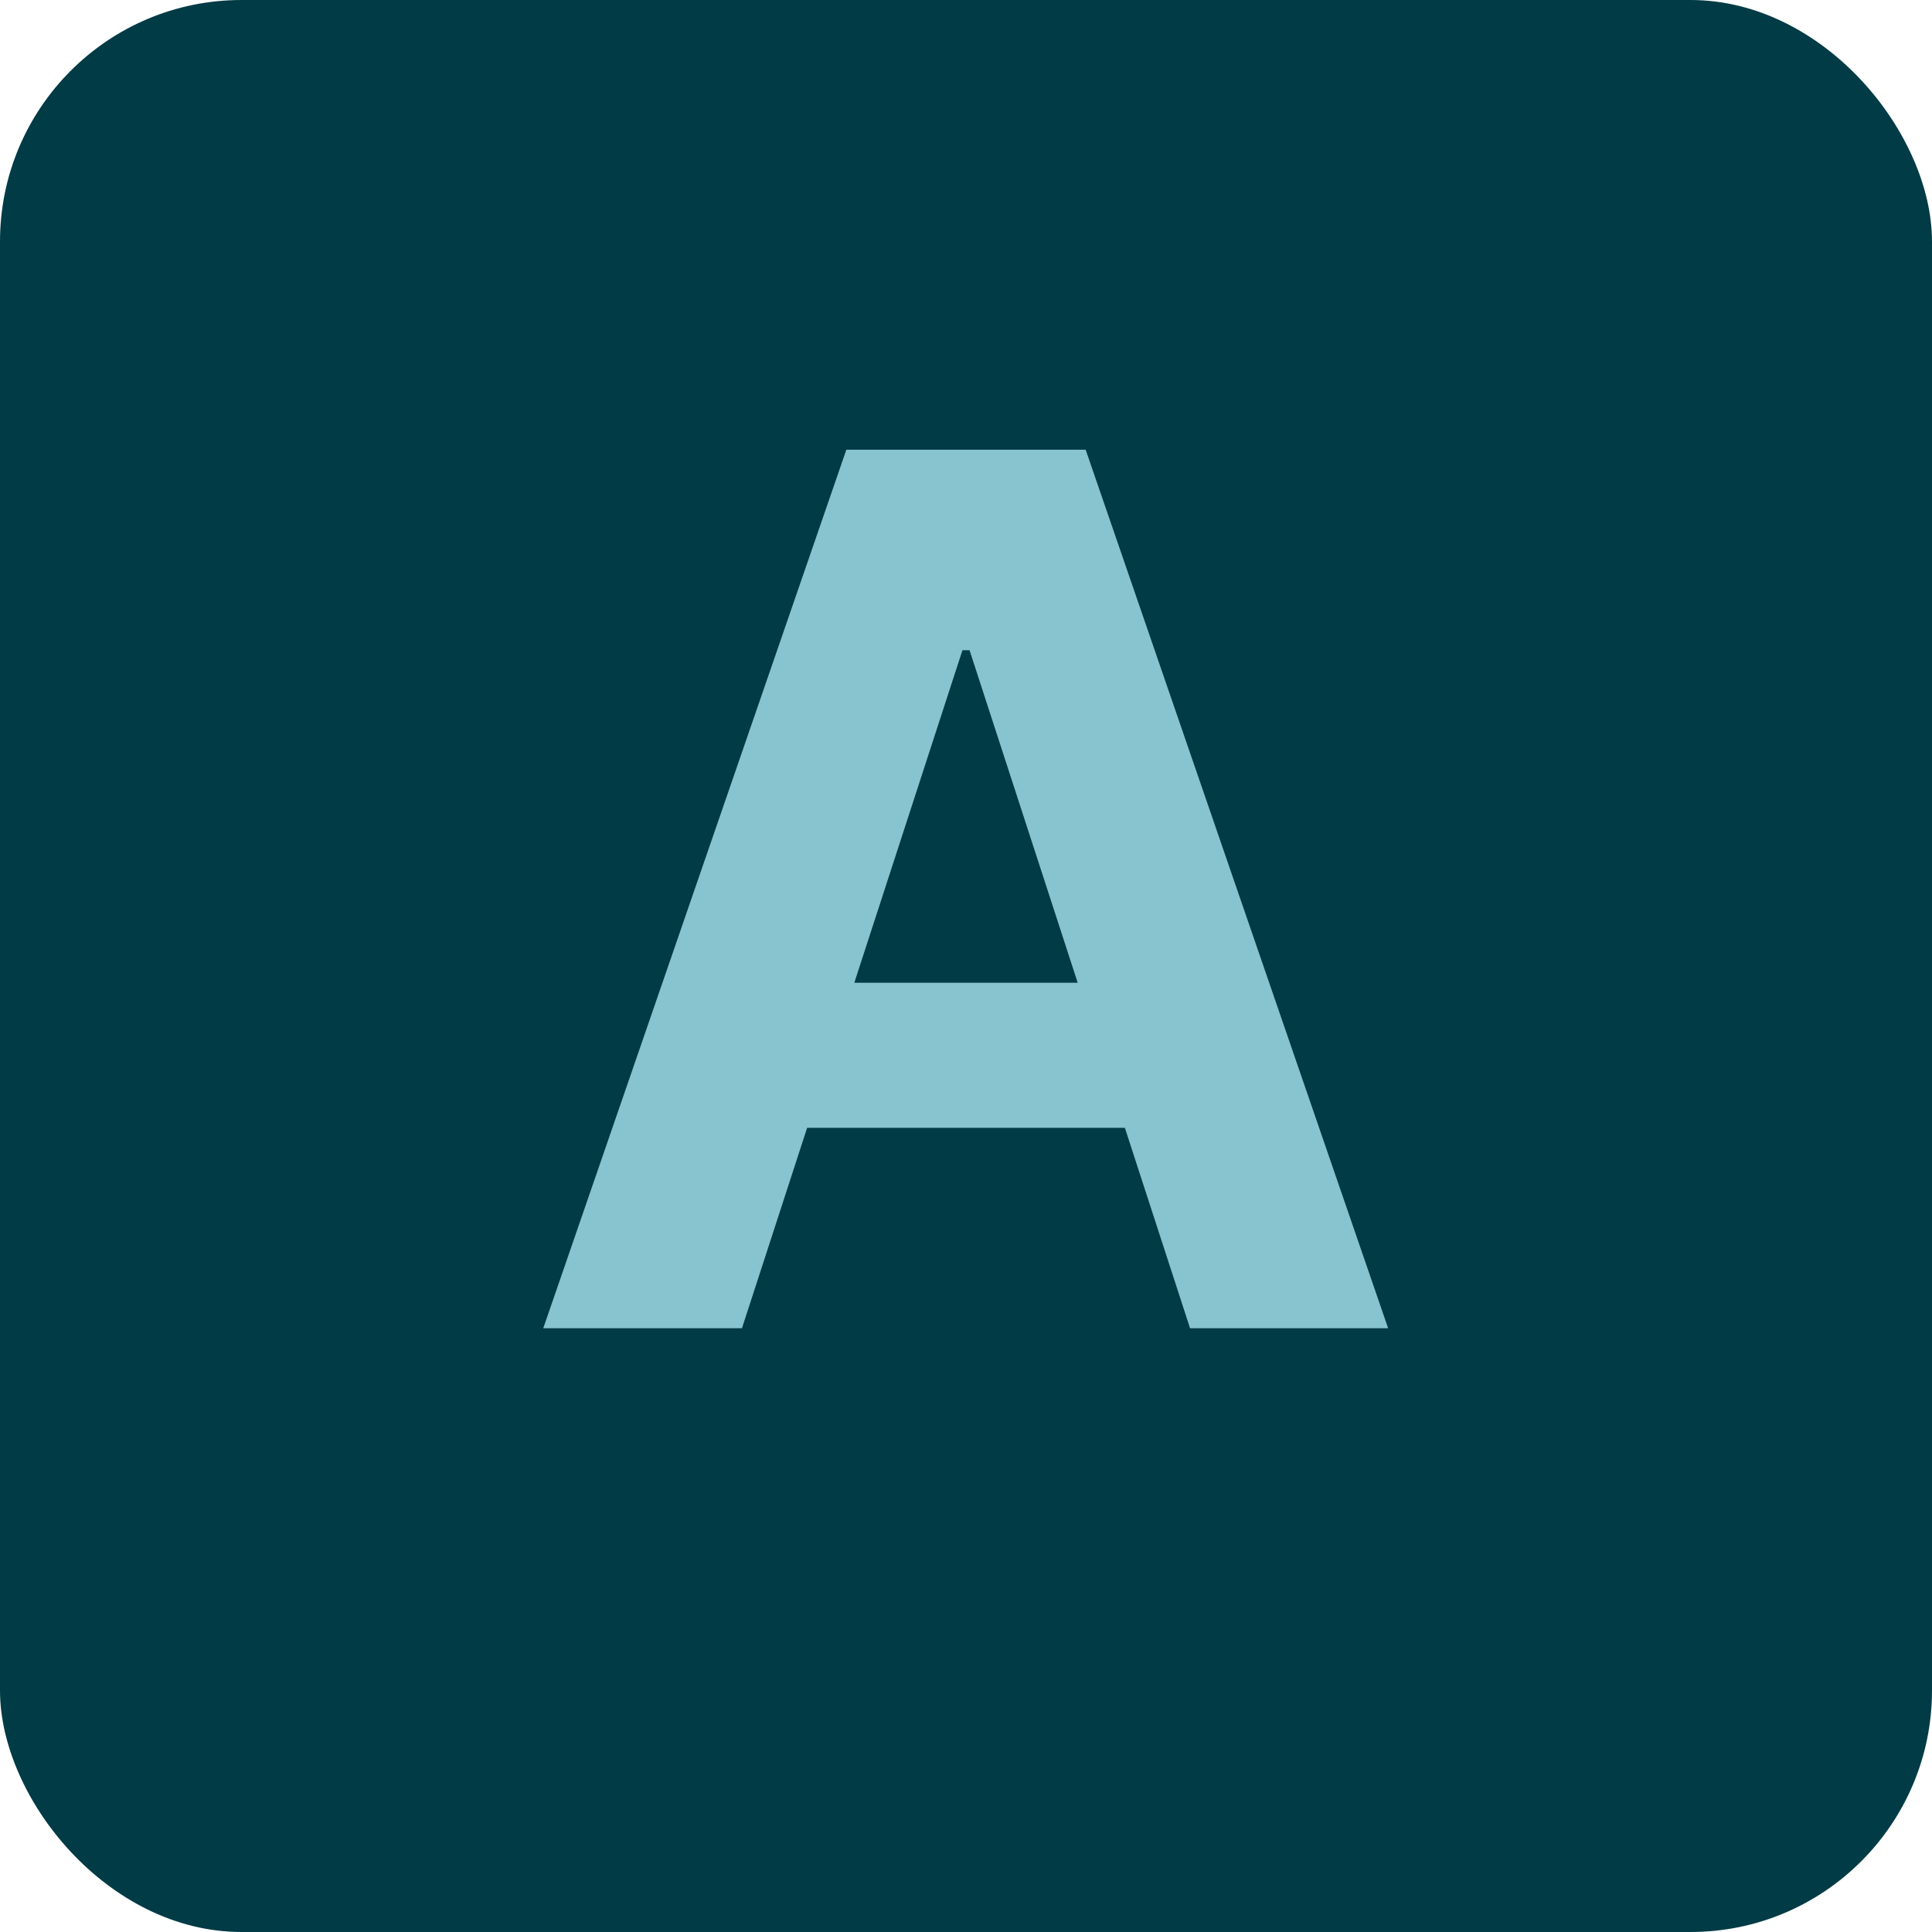
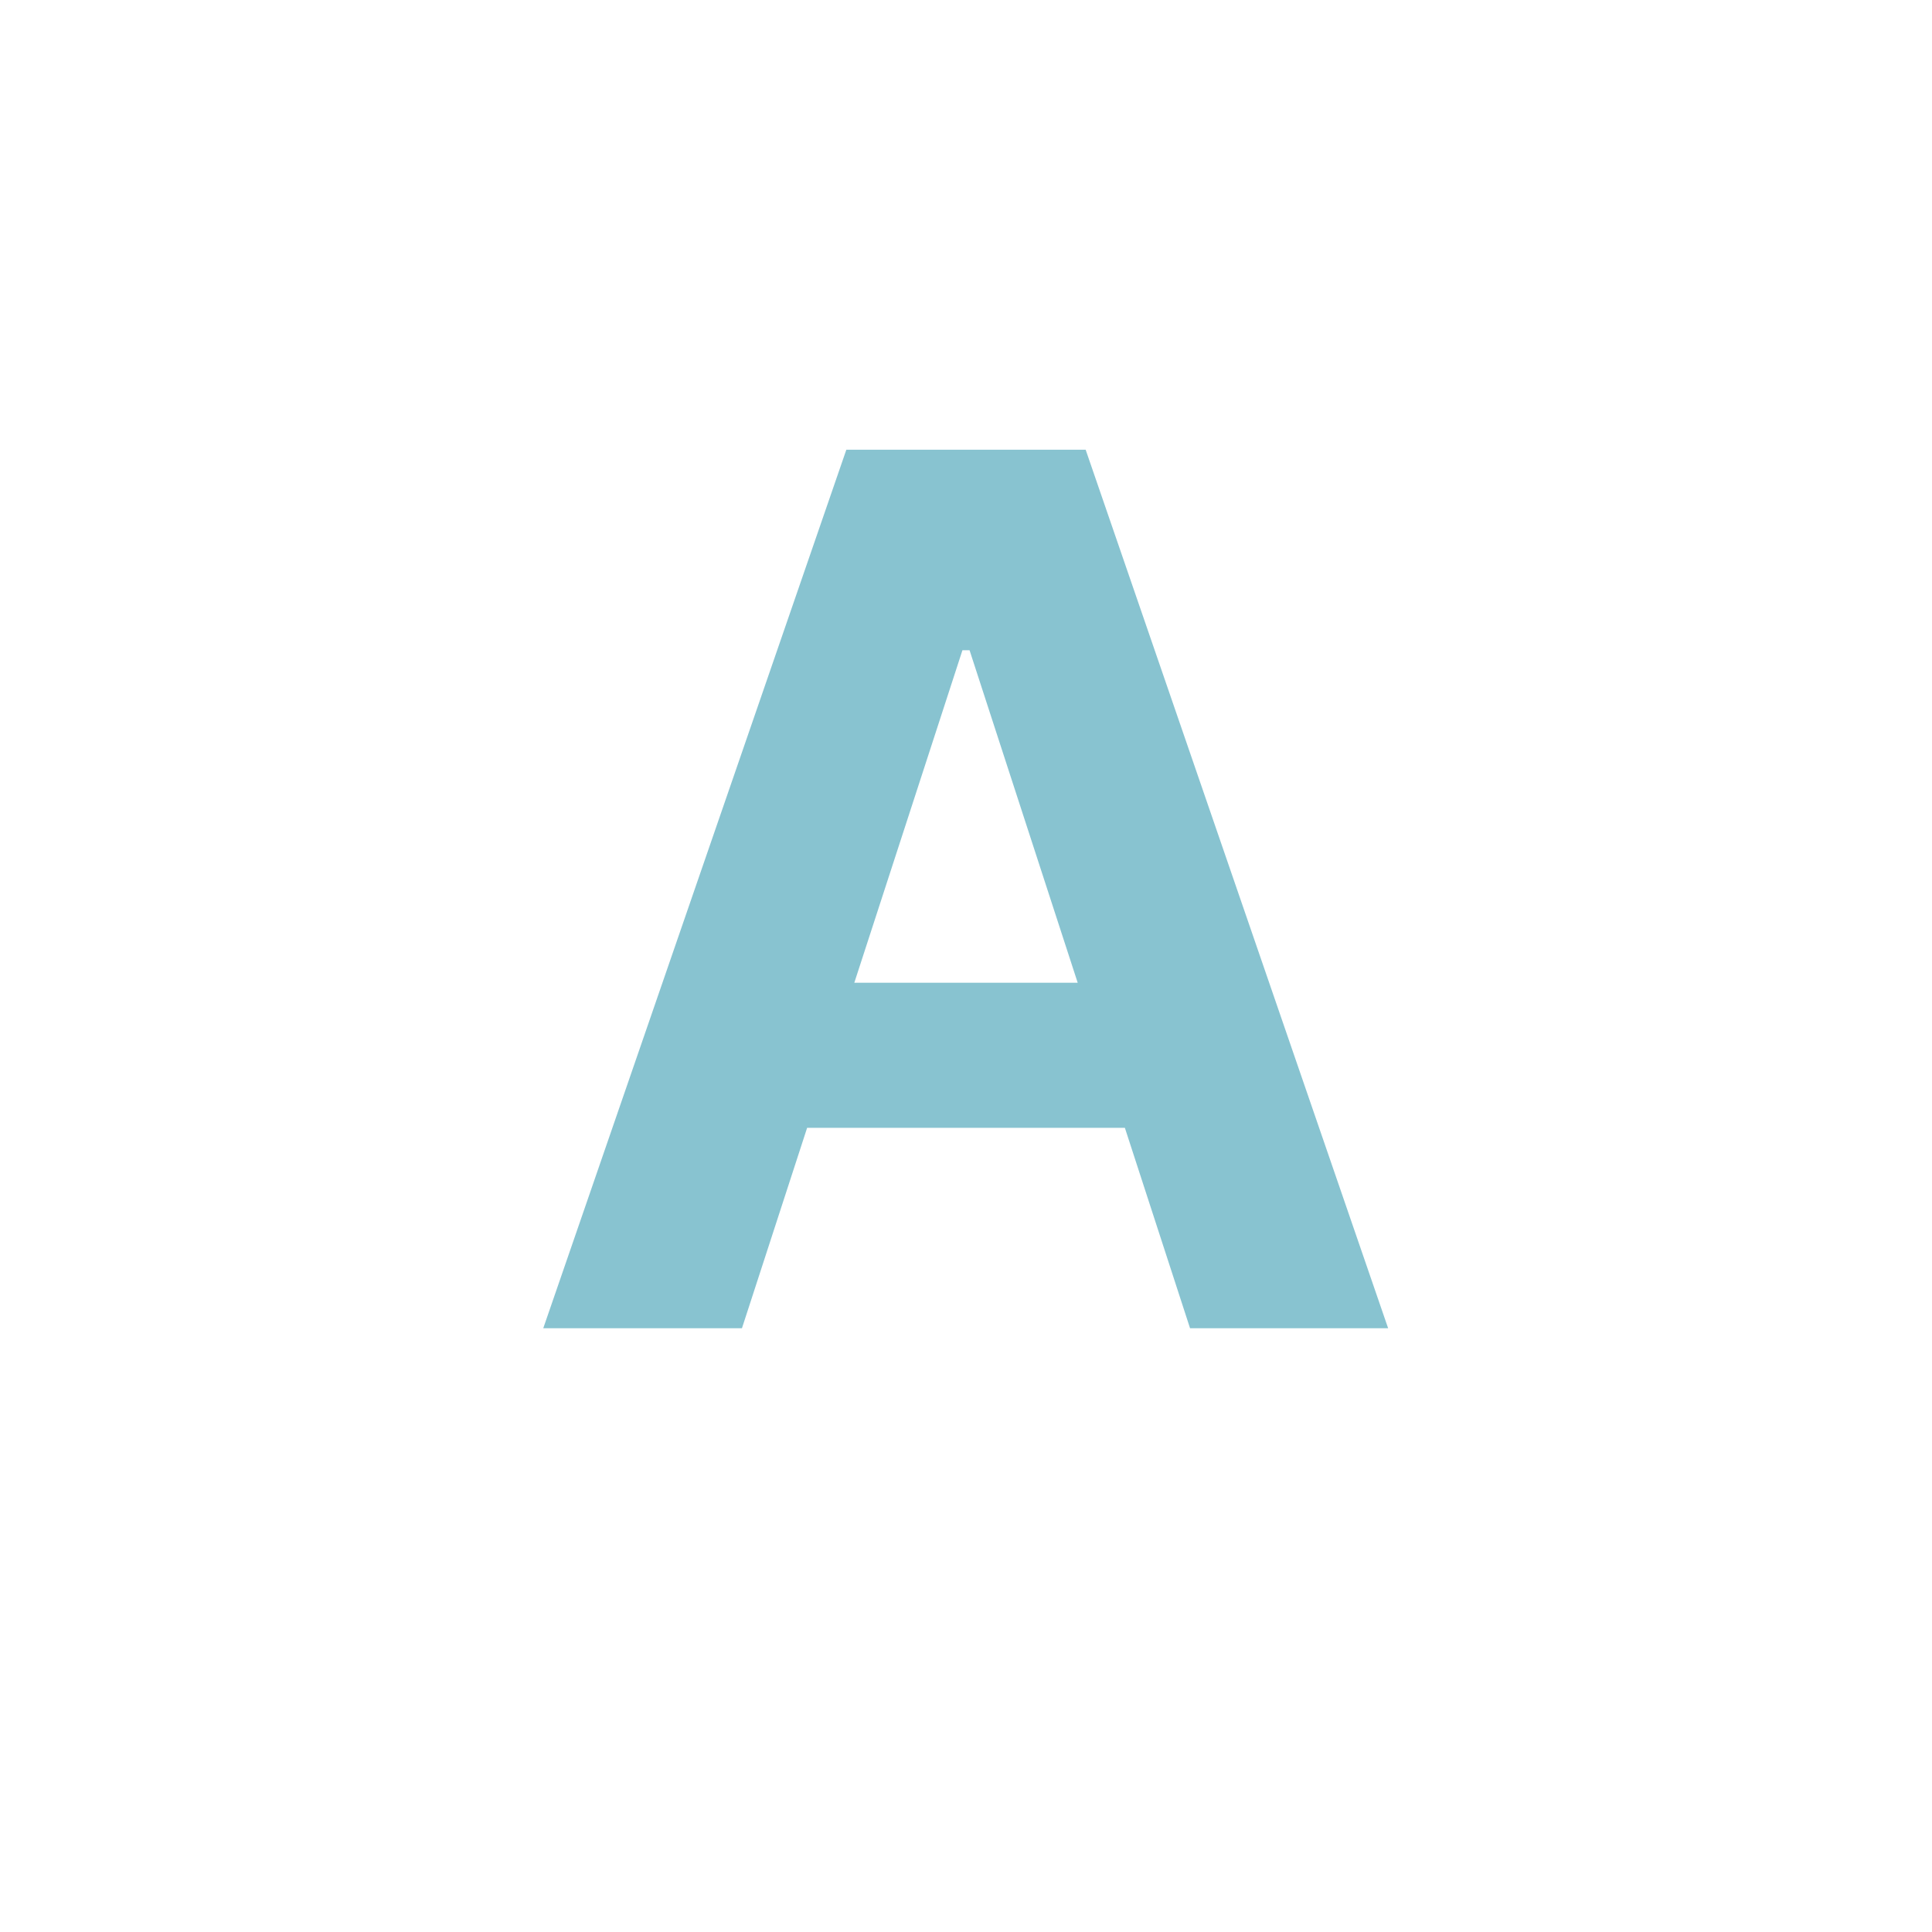
<svg xmlns="http://www.w3.org/2000/svg" width="32" height="32" viewBox="0 0 32 32" fill="none">
-   <rect width="32" height="32" rx="4" fill="#003B46" />
  <path d="M12.289 22H8.998L14.018 7.449H17.982L22.992 22H19.711L16.059 10.77H15.941L12.289 22ZM12.094 16.277H19.877V18.68H12.094V16.277Z" fill="#88C3D0" />
</svg>